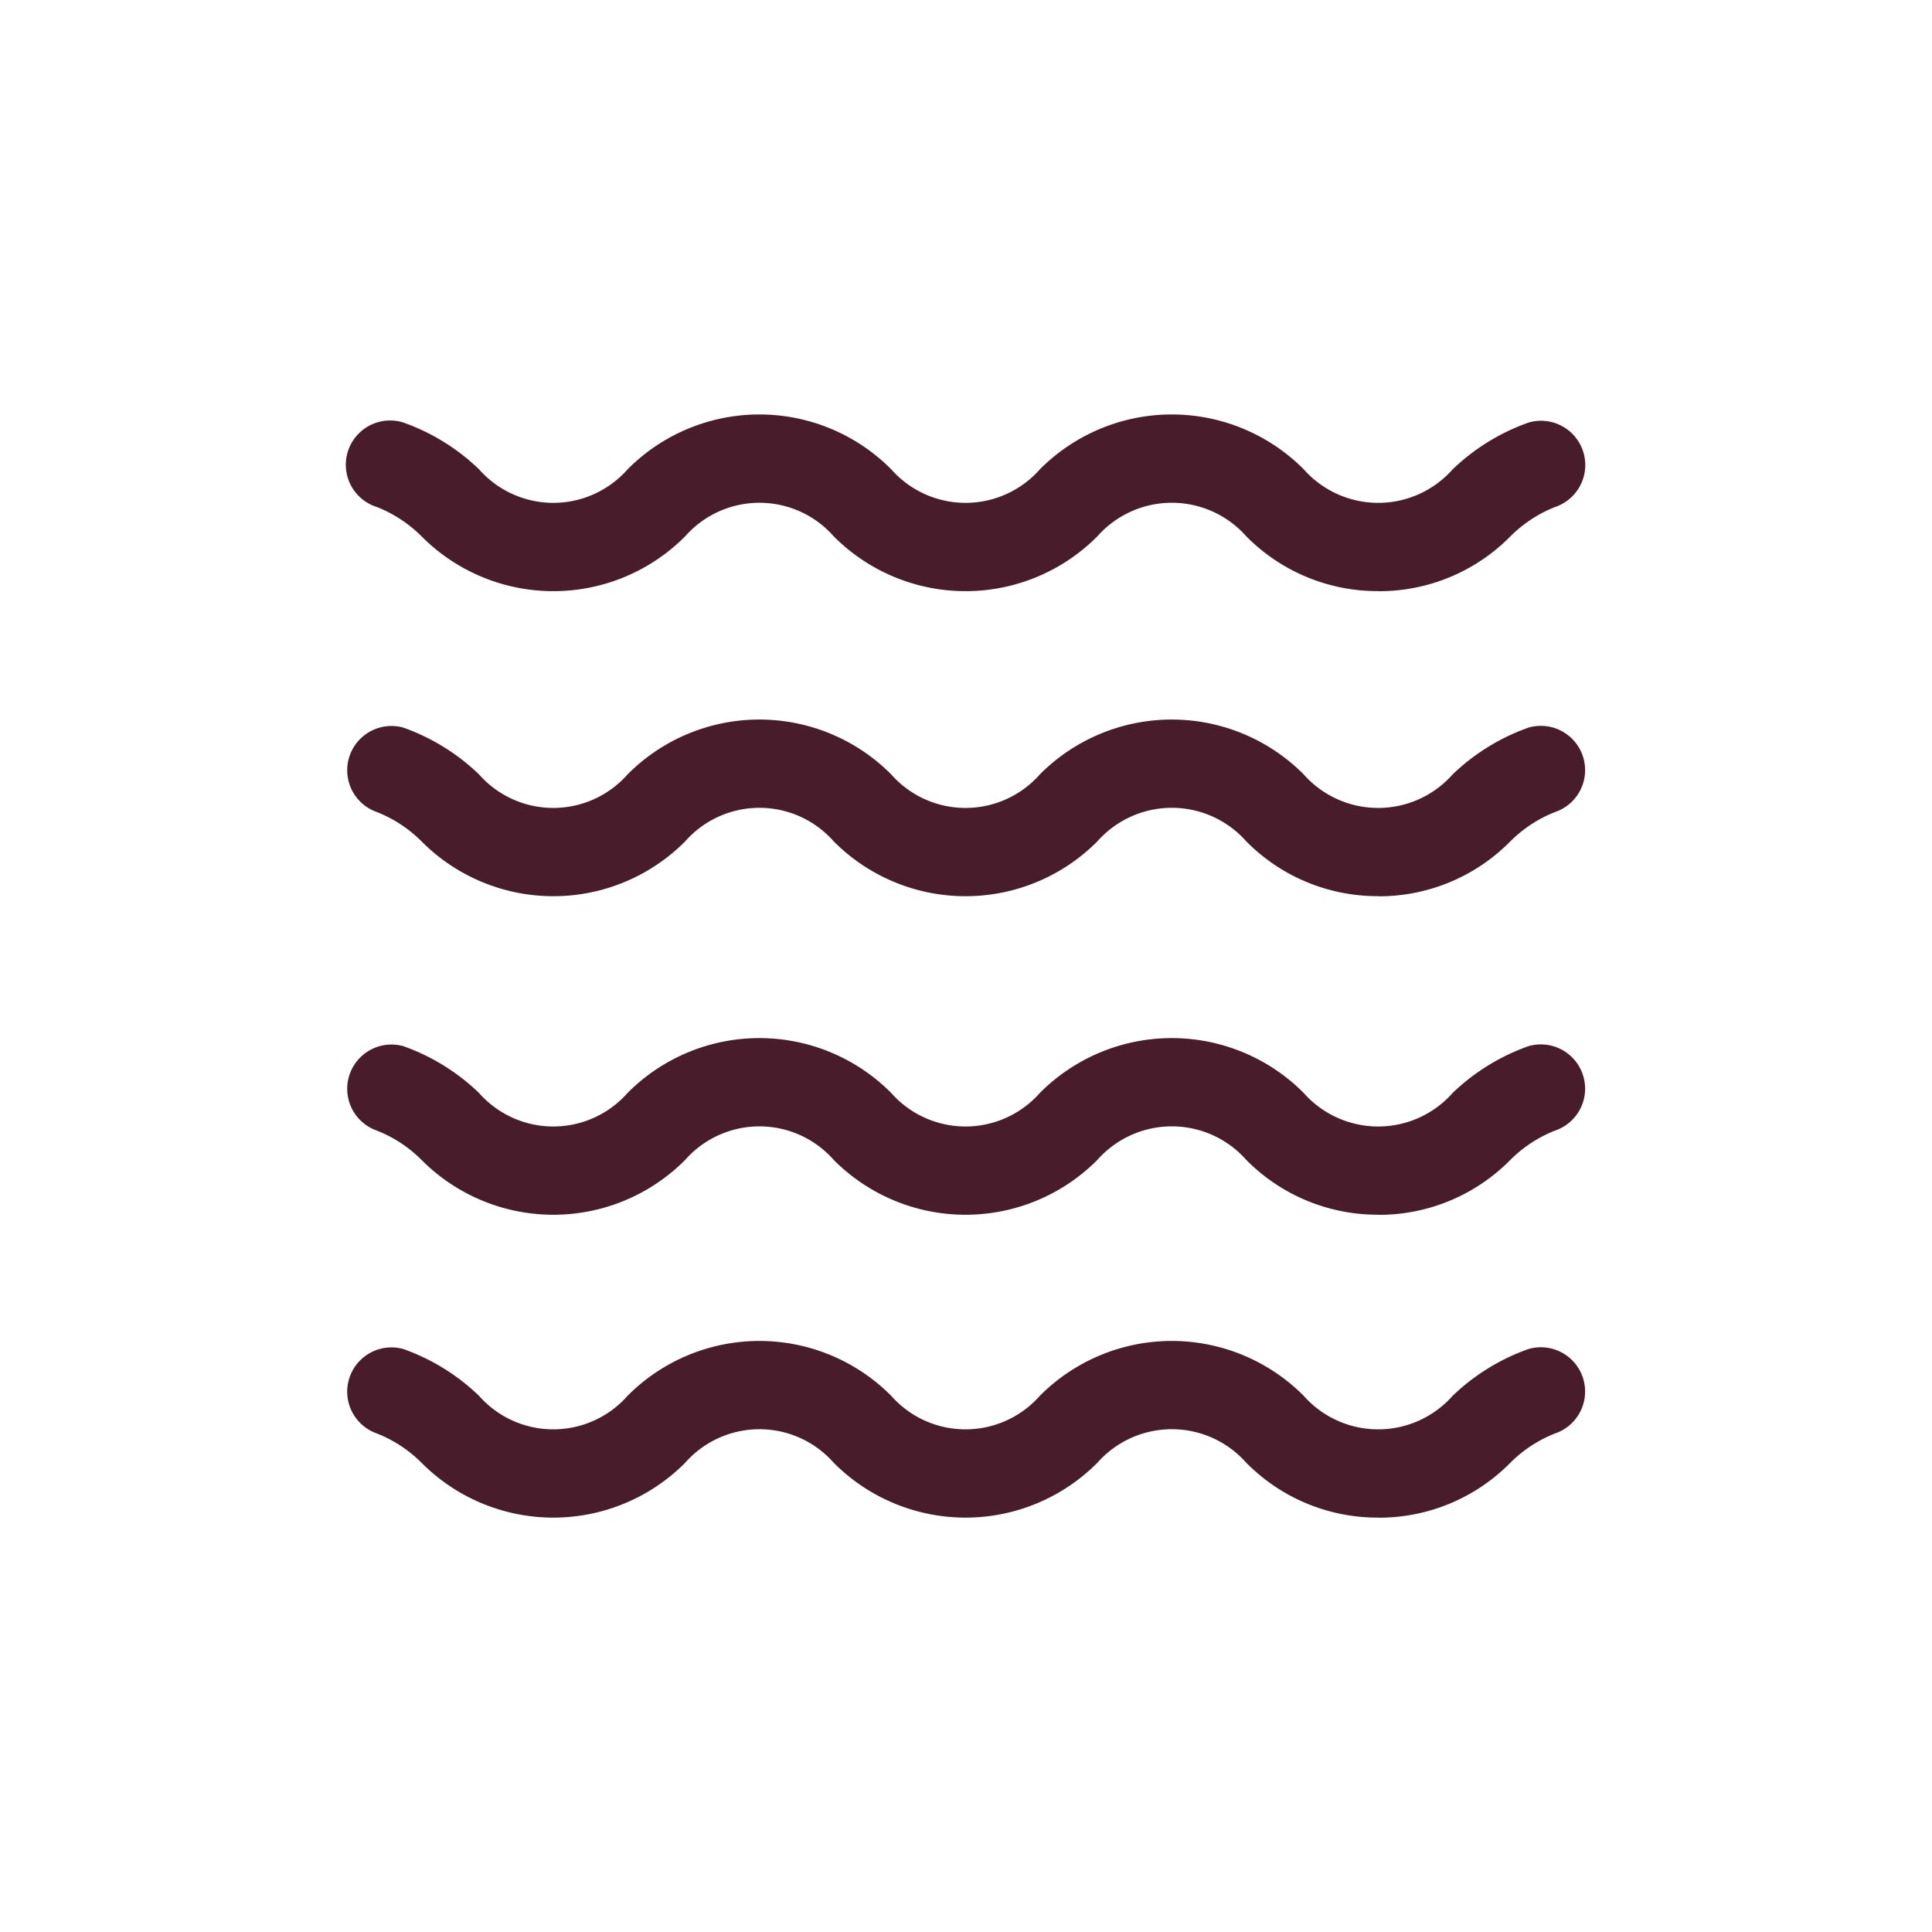
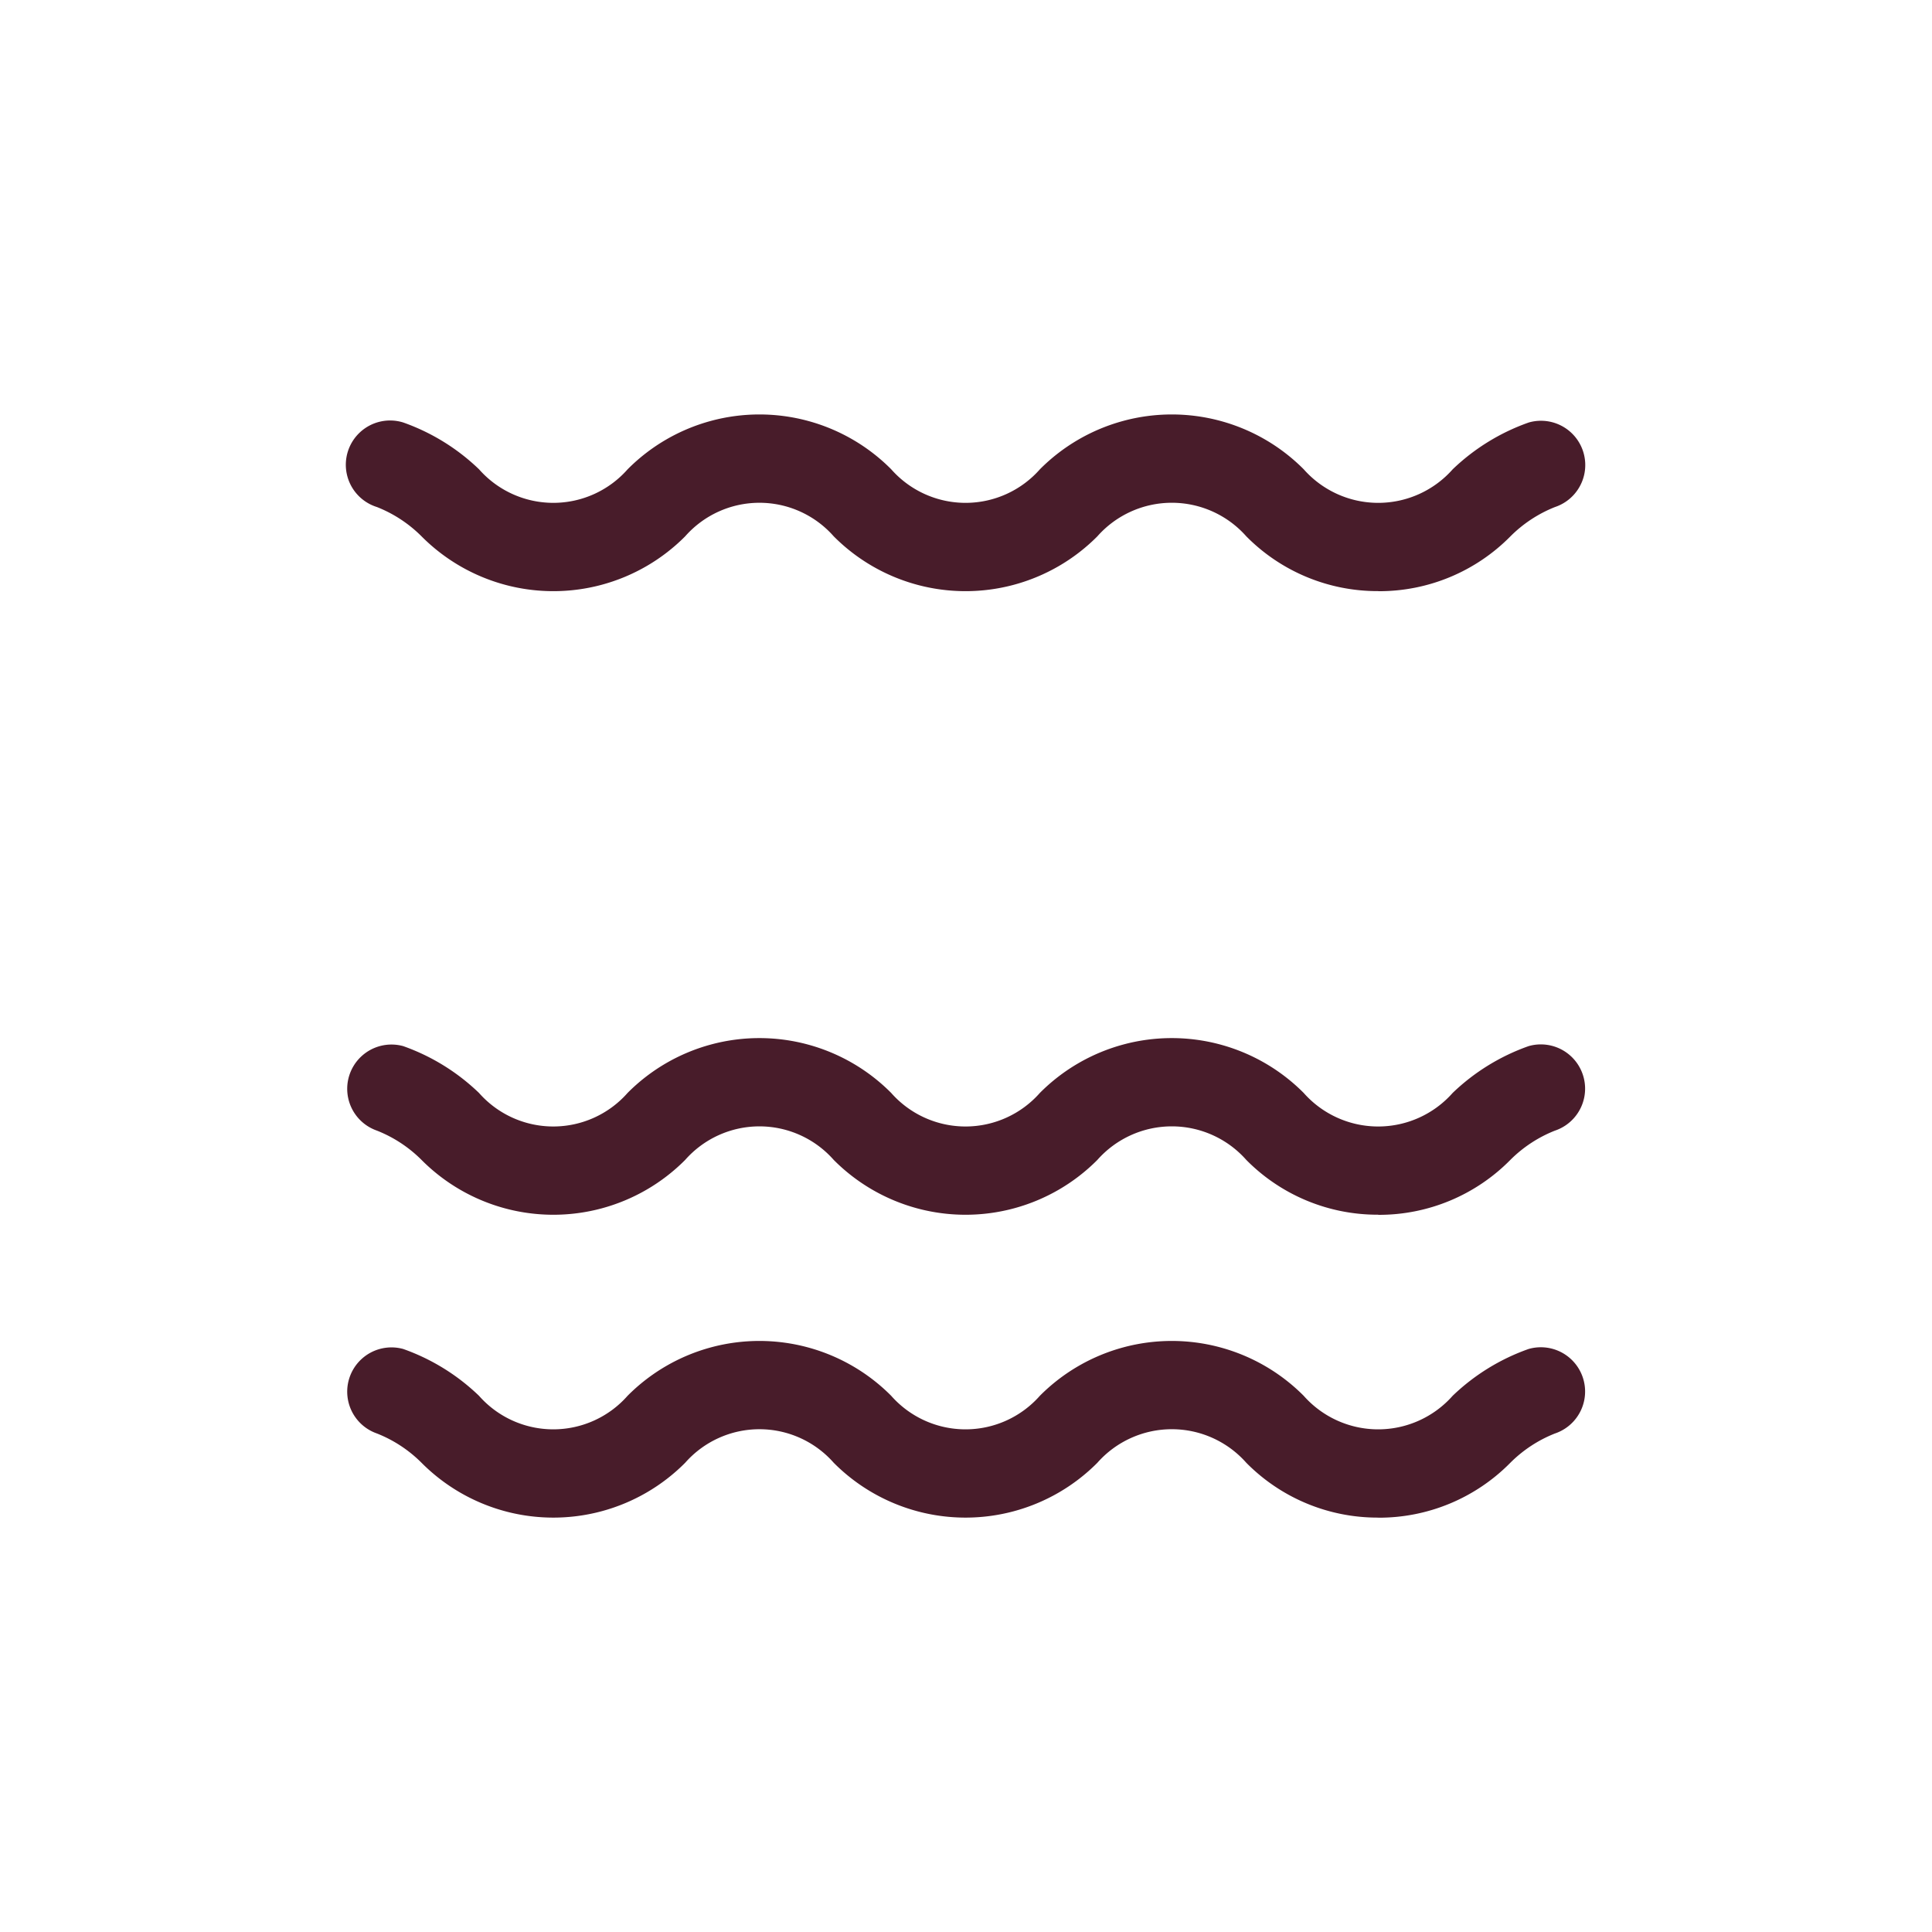
<svg xmlns="http://www.w3.org/2000/svg" viewBox="0 0 86.675 86.675" height="86.675" width="86.675">
  <defs>
    <clipPath id="clip-path">
      <circle stroke-width="4" stroke="#121212" fill="#fff" transform="translate(279.989 11.135)" r="43.337" cy="43.337" cx="43.337" data-sanitized-data-name="Ellipse 552" data-name="Ellipse 552" id="Ellipse_552" />
    </clipPath>
  </defs>
  <g clip-path="url(#clip-path)" transform="translate(-279.989 -11.135)" id="Icon">
    <g transform="translate(289.374 18.589)" id="water_10028289">
      <path fill="#481c2a" transform="translate(0)" d="M52.445,19.065a8.27,8.27,0,0,1-5.918-2.458,4.459,4.459,0,0,0-6.681,0,8.338,8.338,0,0,1-11.828,0,4.441,4.441,0,0,0-6.664,0,8.338,8.338,0,0,1-11.828,0,5.892,5.892,0,0,0-2-1.314A1.986,1.986,0,0,1,8.706,11.5a9.433,9.433,0,0,1,3.4,2.1,4.443,4.443,0,0,0,6.666,0,8.336,8.336,0,0,1,11.826,0,4.447,4.447,0,0,0,6.67,0,8.348,8.348,0,0,1,11.836,0,4.461,4.461,0,0,0,6.683,0A9.462,9.462,0,0,1,59.2,11.5a1.986,1.986,0,0,1,1.176,3.793,5.9,5.9,0,0,0-2,1.316,8.268,8.268,0,0,1-5.92,2.46Z" data-sanitized-data-name="Path 38660" data-name="Path 38660" id="Path_38660" />
-       <path fill="#481c2a" transform="translate(0 -7.682)" d="M52.445,40.432a8.27,8.27,0,0,1-5.918-2.458,4.459,4.459,0,0,0-6.681,0,8.338,8.338,0,0,1-11.828,0,4.441,4.441,0,0,0-6.664,0,8.338,8.338,0,0,1-11.828,0,5.892,5.892,0,0,0-2-1.314,1.986,1.986,0,0,1,1.178-3.791,9.433,9.433,0,0,1,3.4,2.1,4.443,4.443,0,0,0,6.666,0,8.336,8.336,0,0,1,11.826,0,4.447,4.447,0,0,0,6.67,0,8.348,8.348,0,0,1,11.836,0,4.461,4.461,0,0,0,6.683,0,9.462,9.462,0,0,1,3.408-2.1,1.986,1.986,0,0,1,1.176,3.793,5.9,5.9,0,0,0-2,1.316,8.268,8.268,0,0,1-5.92,2.46Z" data-sanitized-data-name="Path 38661" data-name="Path 38661" id="Path_38661" />
      <path fill="#481c2a" transform="translate(0 -15.703)" d="M52.445,62.744a8.27,8.27,0,0,1-5.918-2.458,4.459,4.459,0,0,0-6.681,0,8.338,8.338,0,0,1-11.828,0,4.441,4.441,0,0,0-6.664,0,8.338,8.338,0,0,1-11.828,0,5.891,5.891,0,0,0-2-1.314,1.986,1.986,0,0,1,1.178-3.791,9.433,9.433,0,0,1,3.4,2.1,4.443,4.443,0,0,0,6.666,0,8.336,8.336,0,0,1,11.826,0,4.447,4.447,0,0,0,6.67,0,8.348,8.348,0,0,1,11.836,0,4.461,4.461,0,0,0,6.683,0,9.462,9.462,0,0,1,3.408-2.1,1.986,1.986,0,0,1,1.176,3.793,5.9,5.9,0,0,0-2,1.316,8.268,8.268,0,0,1-5.92,2.46Z" data-sanitized-data-name="Path 38662" data-name="Path 38662" id="Path_38662" />
      <path fill="#481c2a" transform="translate(0 -23.33)" d="M52.445,83.96A8.27,8.27,0,0,1,46.527,81.5a4.459,4.459,0,0,0-6.681,0,8.338,8.338,0,0,1-11.828,0,4.441,4.441,0,0,0-6.664,0,8.338,8.338,0,0,1-11.828,0,5.892,5.892,0,0,0-2-1.314,1.986,1.986,0,0,1,1.178-3.791,9.433,9.433,0,0,1,3.4,2.1,4.443,4.443,0,0,0,6.666,0,8.336,8.336,0,0,1,11.826,0,4.447,4.447,0,0,0,6.67,0,8.348,8.348,0,0,1,11.836,0,4.461,4.461,0,0,0,6.683,0,9.462,9.462,0,0,1,3.408-2.1,1.986,1.986,0,0,1,1.176,3.793,5.9,5.9,0,0,0-2,1.316,8.268,8.268,0,0,1-5.92,2.46Z" data-sanitized-data-name="Path 38663" data-name="Path 38663" id="Path_38663" />
    </g>
  </g>
</svg>